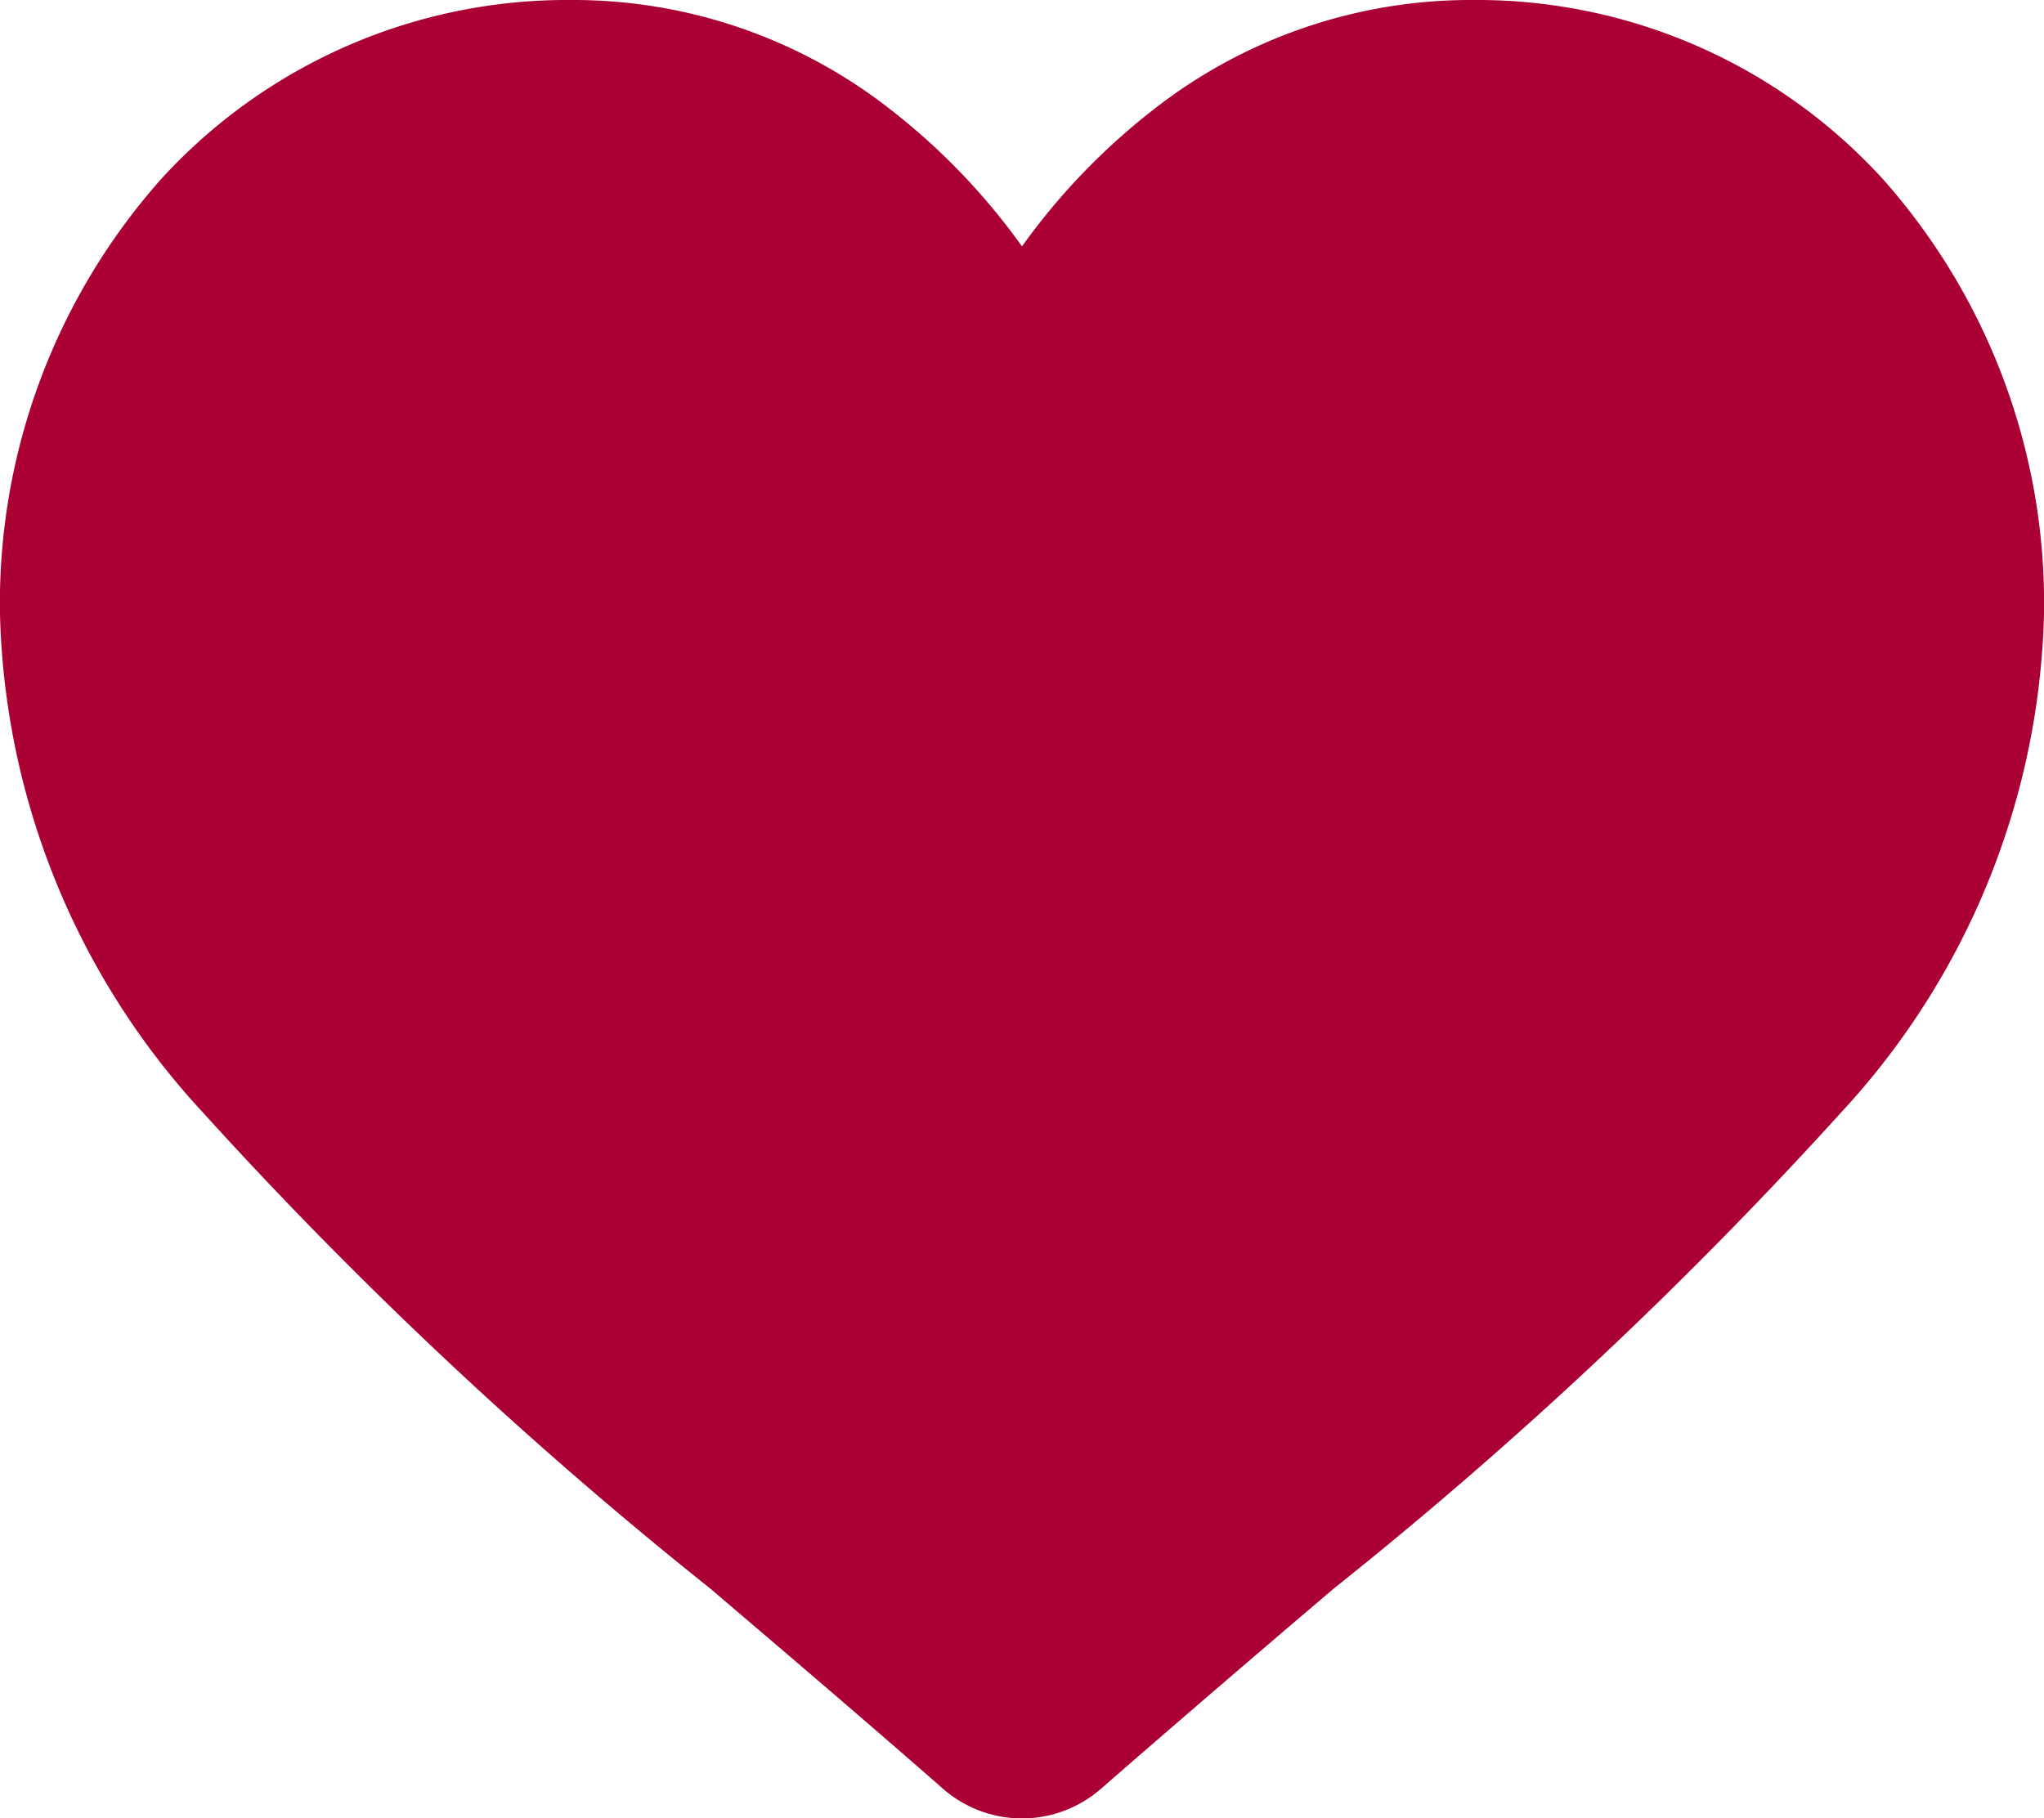
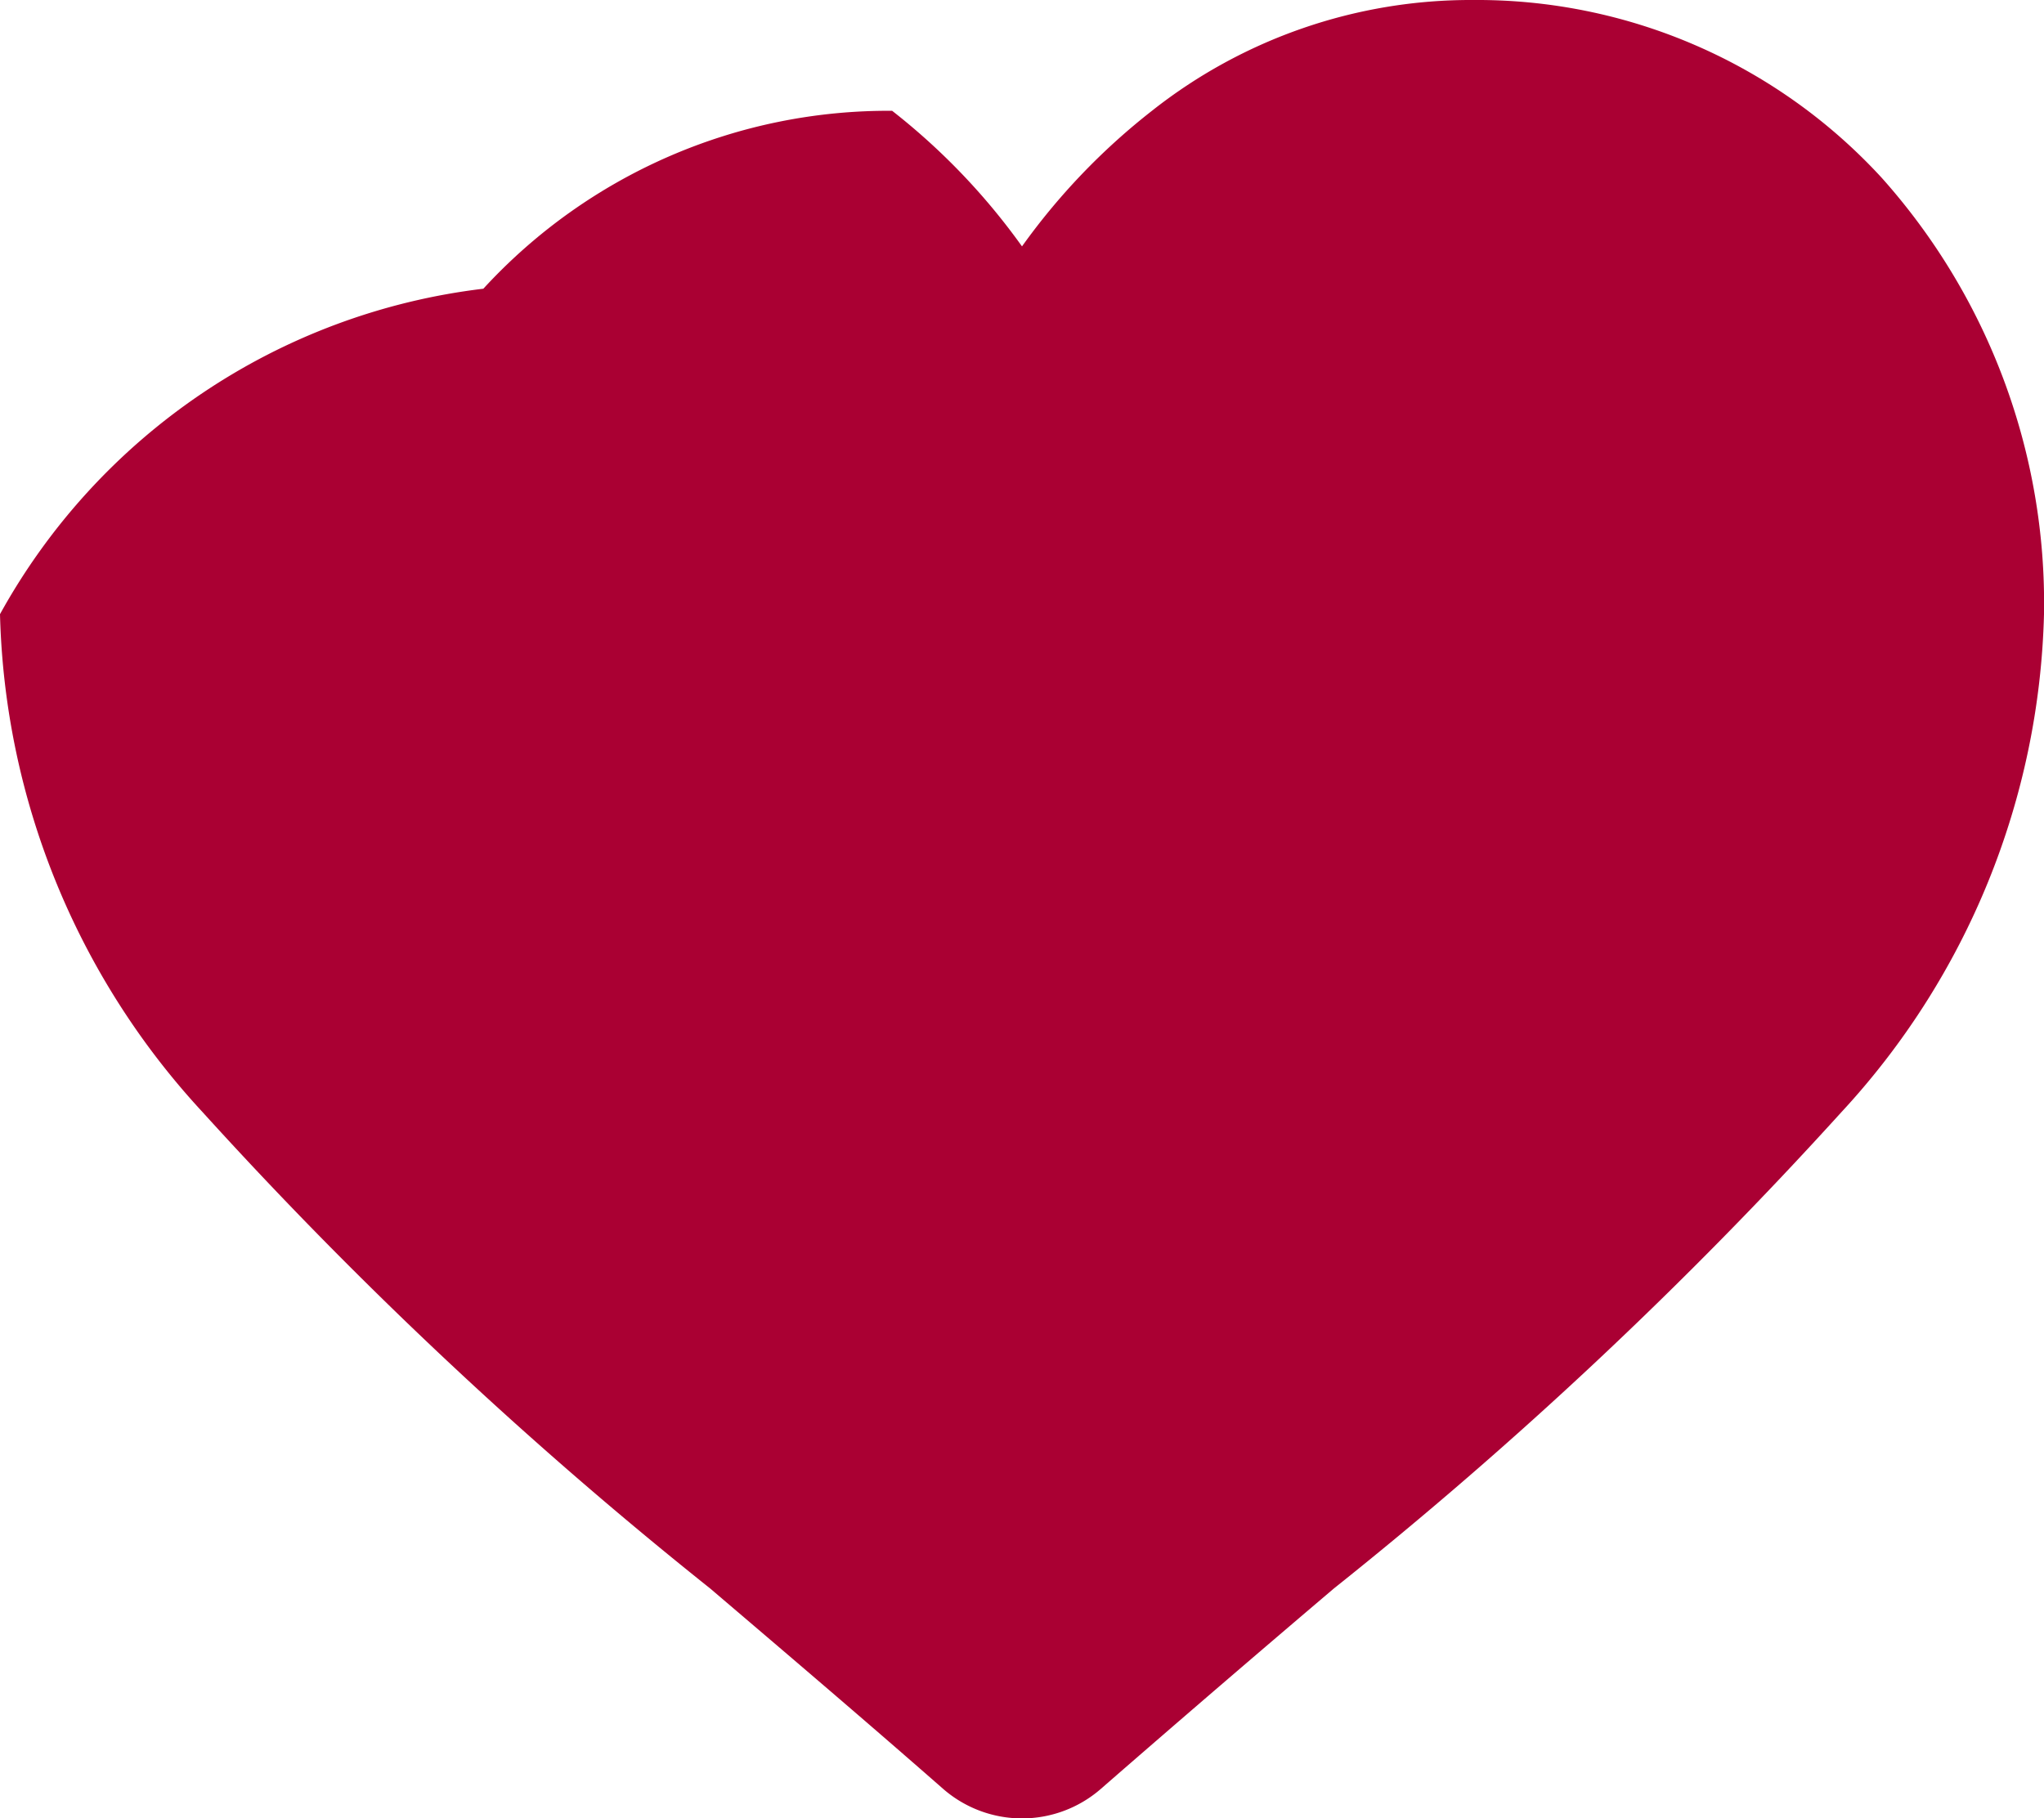
<svg xmlns="http://www.w3.org/2000/svg" width="32" height="28.47" viewBox="0 0 32 28.47">
-   <path id="heart" d="M29.461,2.786A8.6,8.6,0,0,0,23.061,0a8.05,8.05,0,0,0-5.028,1.736A10.287,10.287,0,0,0,16,3.858a10.281,10.281,0,0,0-2.033-2.123A8.049,8.049,0,0,0,8.939,0a8.605,8.605,0,0,0-6.4,2.786A10,10,0,0,0,0,9.617a11.911,11.911,0,0,0,3.174,7.8,67.674,67.674,0,0,0,7.945,7.457c1.1.938,2.349,2,3.644,3.135a1.879,1.879,0,0,0,2.474,0c1.3-1.133,2.544-2.2,3.646-3.136a67.644,67.644,0,0,0,7.944-7.457A11.909,11.909,0,0,0,32,9.617,10,10,0,0,0,29.461,2.786Zm0,0" fill="#aa0033" />
+   <path id="heart" d="M29.461,2.786A8.6,8.6,0,0,0,23.061,0a8.05,8.05,0,0,0-5.028,1.736A10.287,10.287,0,0,0,16,3.858a10.281,10.281,0,0,0-2.033-2.123a8.605,8.605,0,0,0-6.4,2.786A10,10,0,0,0,0,9.617a11.911,11.911,0,0,0,3.174,7.8,67.674,67.674,0,0,0,7.945,7.457c1.1.938,2.349,2,3.644,3.135a1.879,1.879,0,0,0,2.474,0c1.3-1.133,2.544-2.2,3.646-3.136a67.644,67.644,0,0,0,7.944-7.457A11.909,11.909,0,0,0,32,9.617,10,10,0,0,0,29.461,2.786Zm0,0" fill="#aa0033" />
</svg>